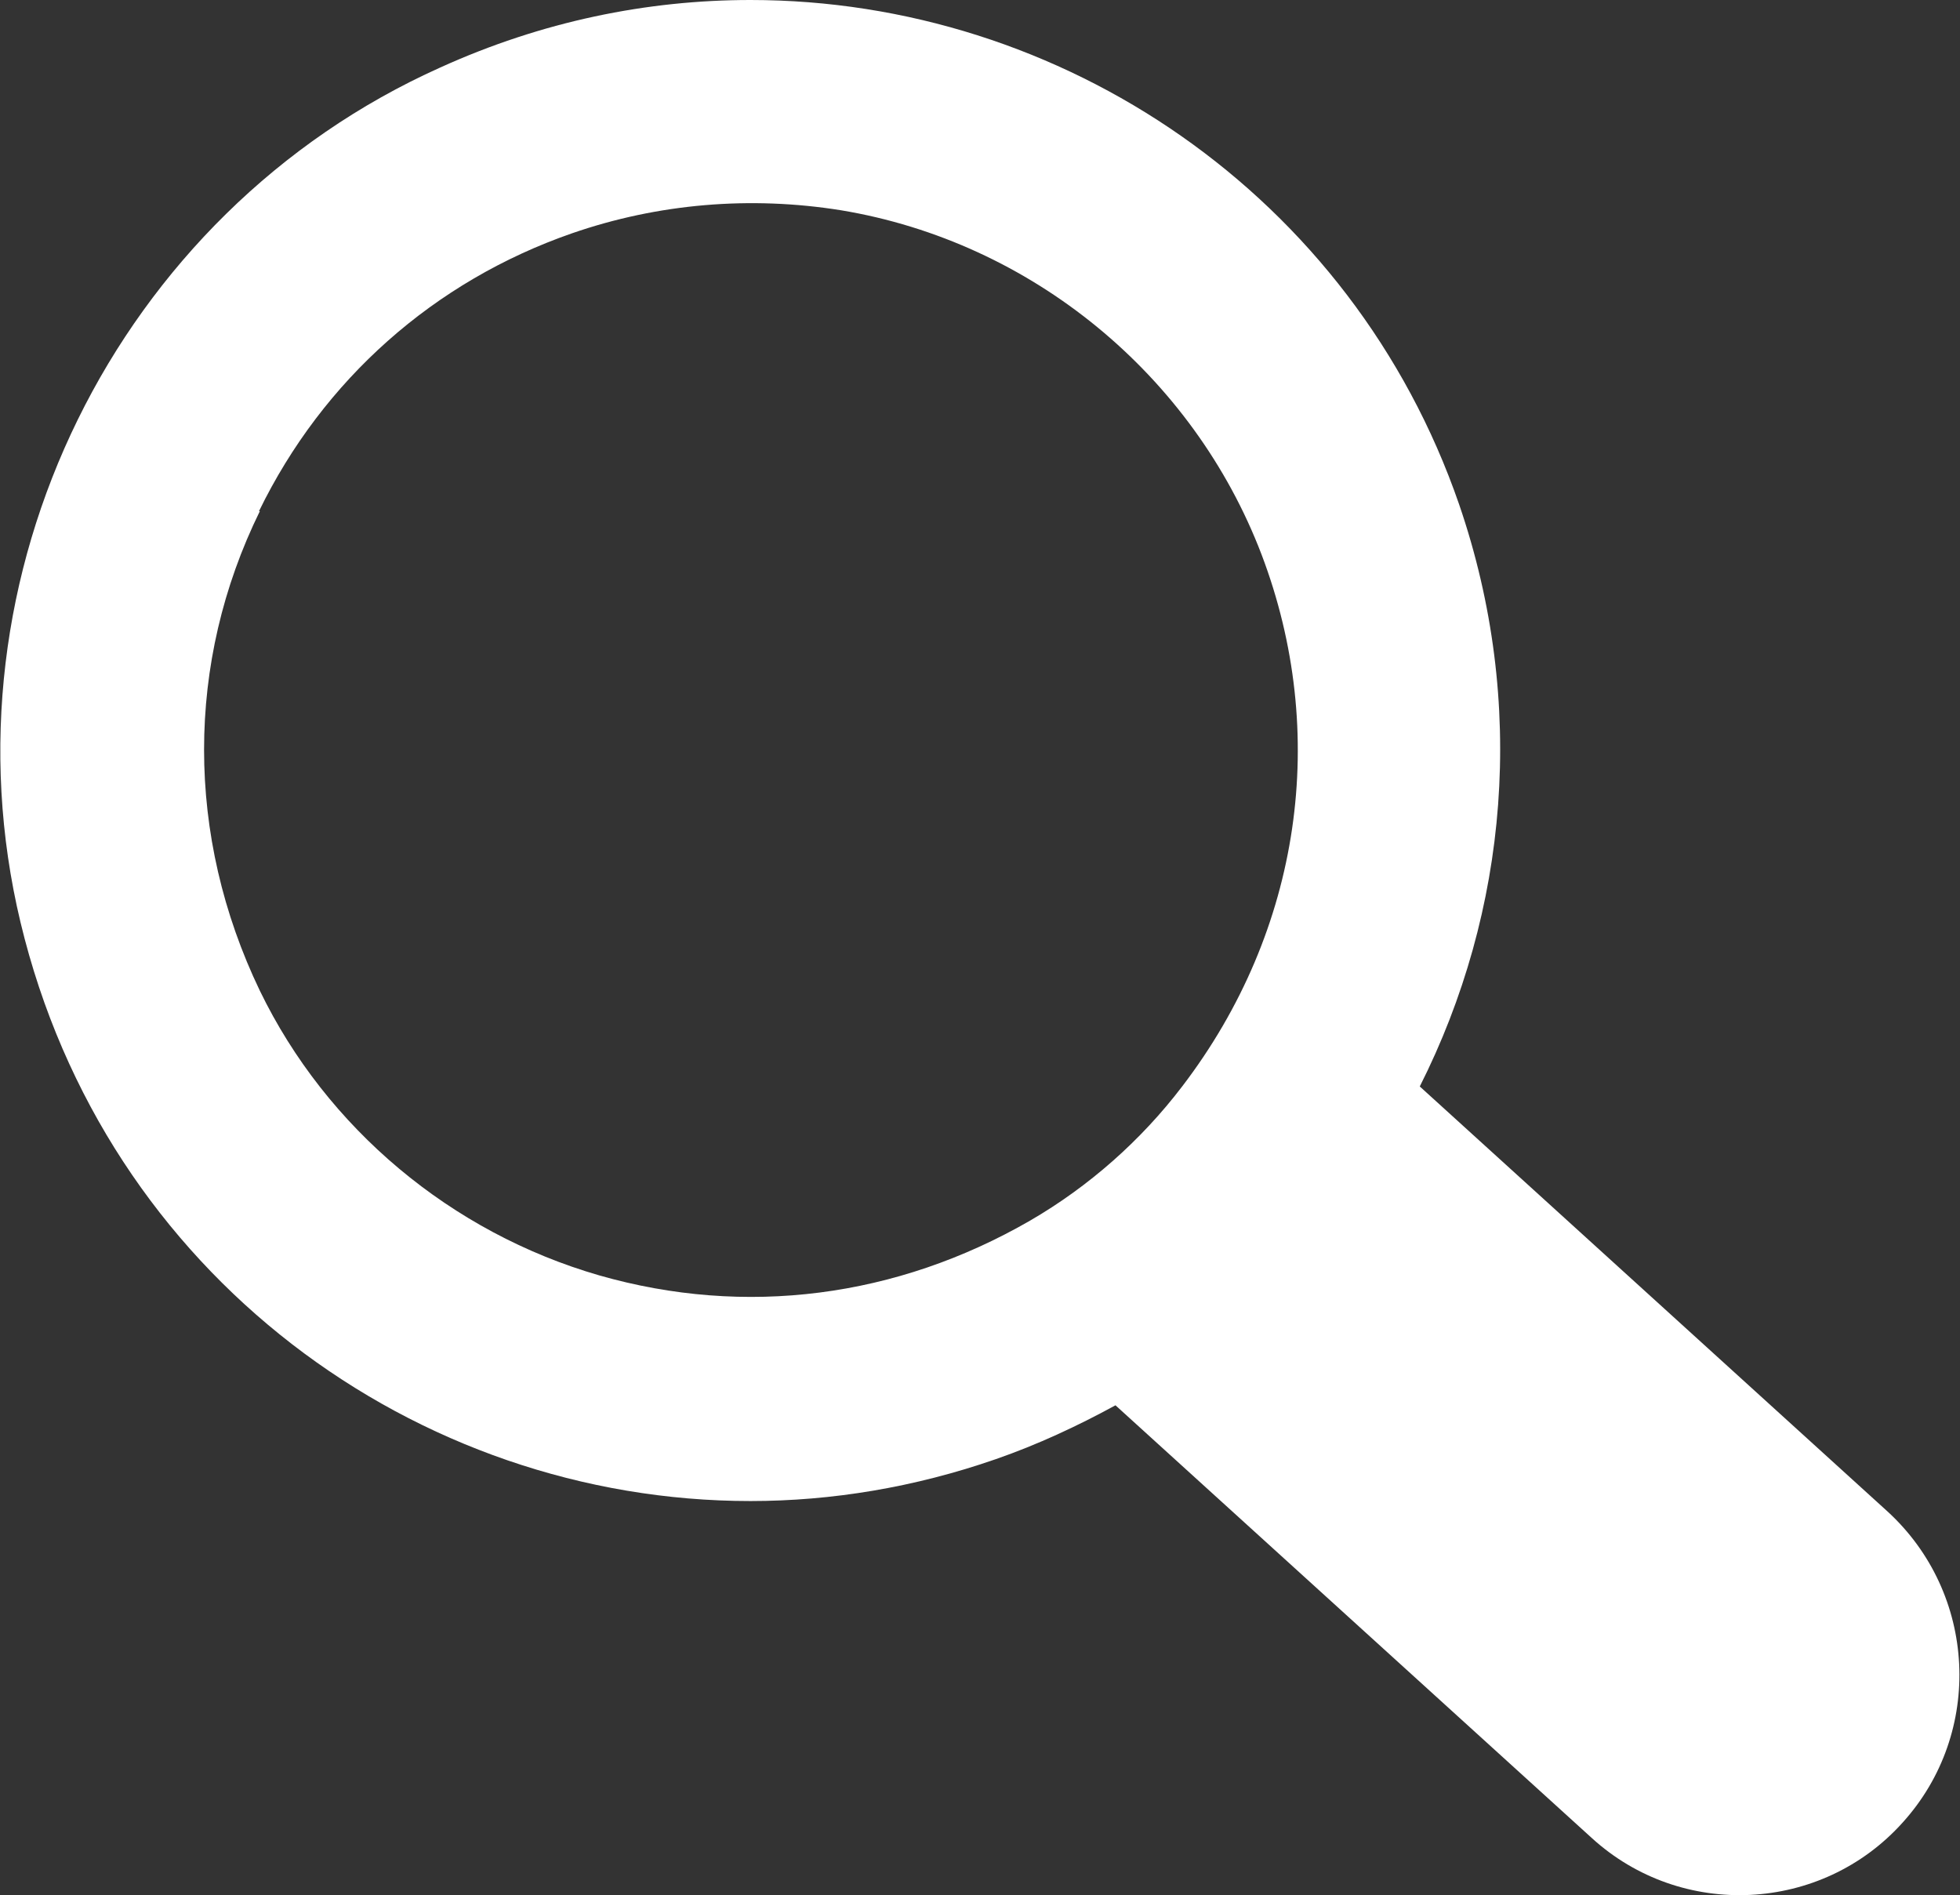
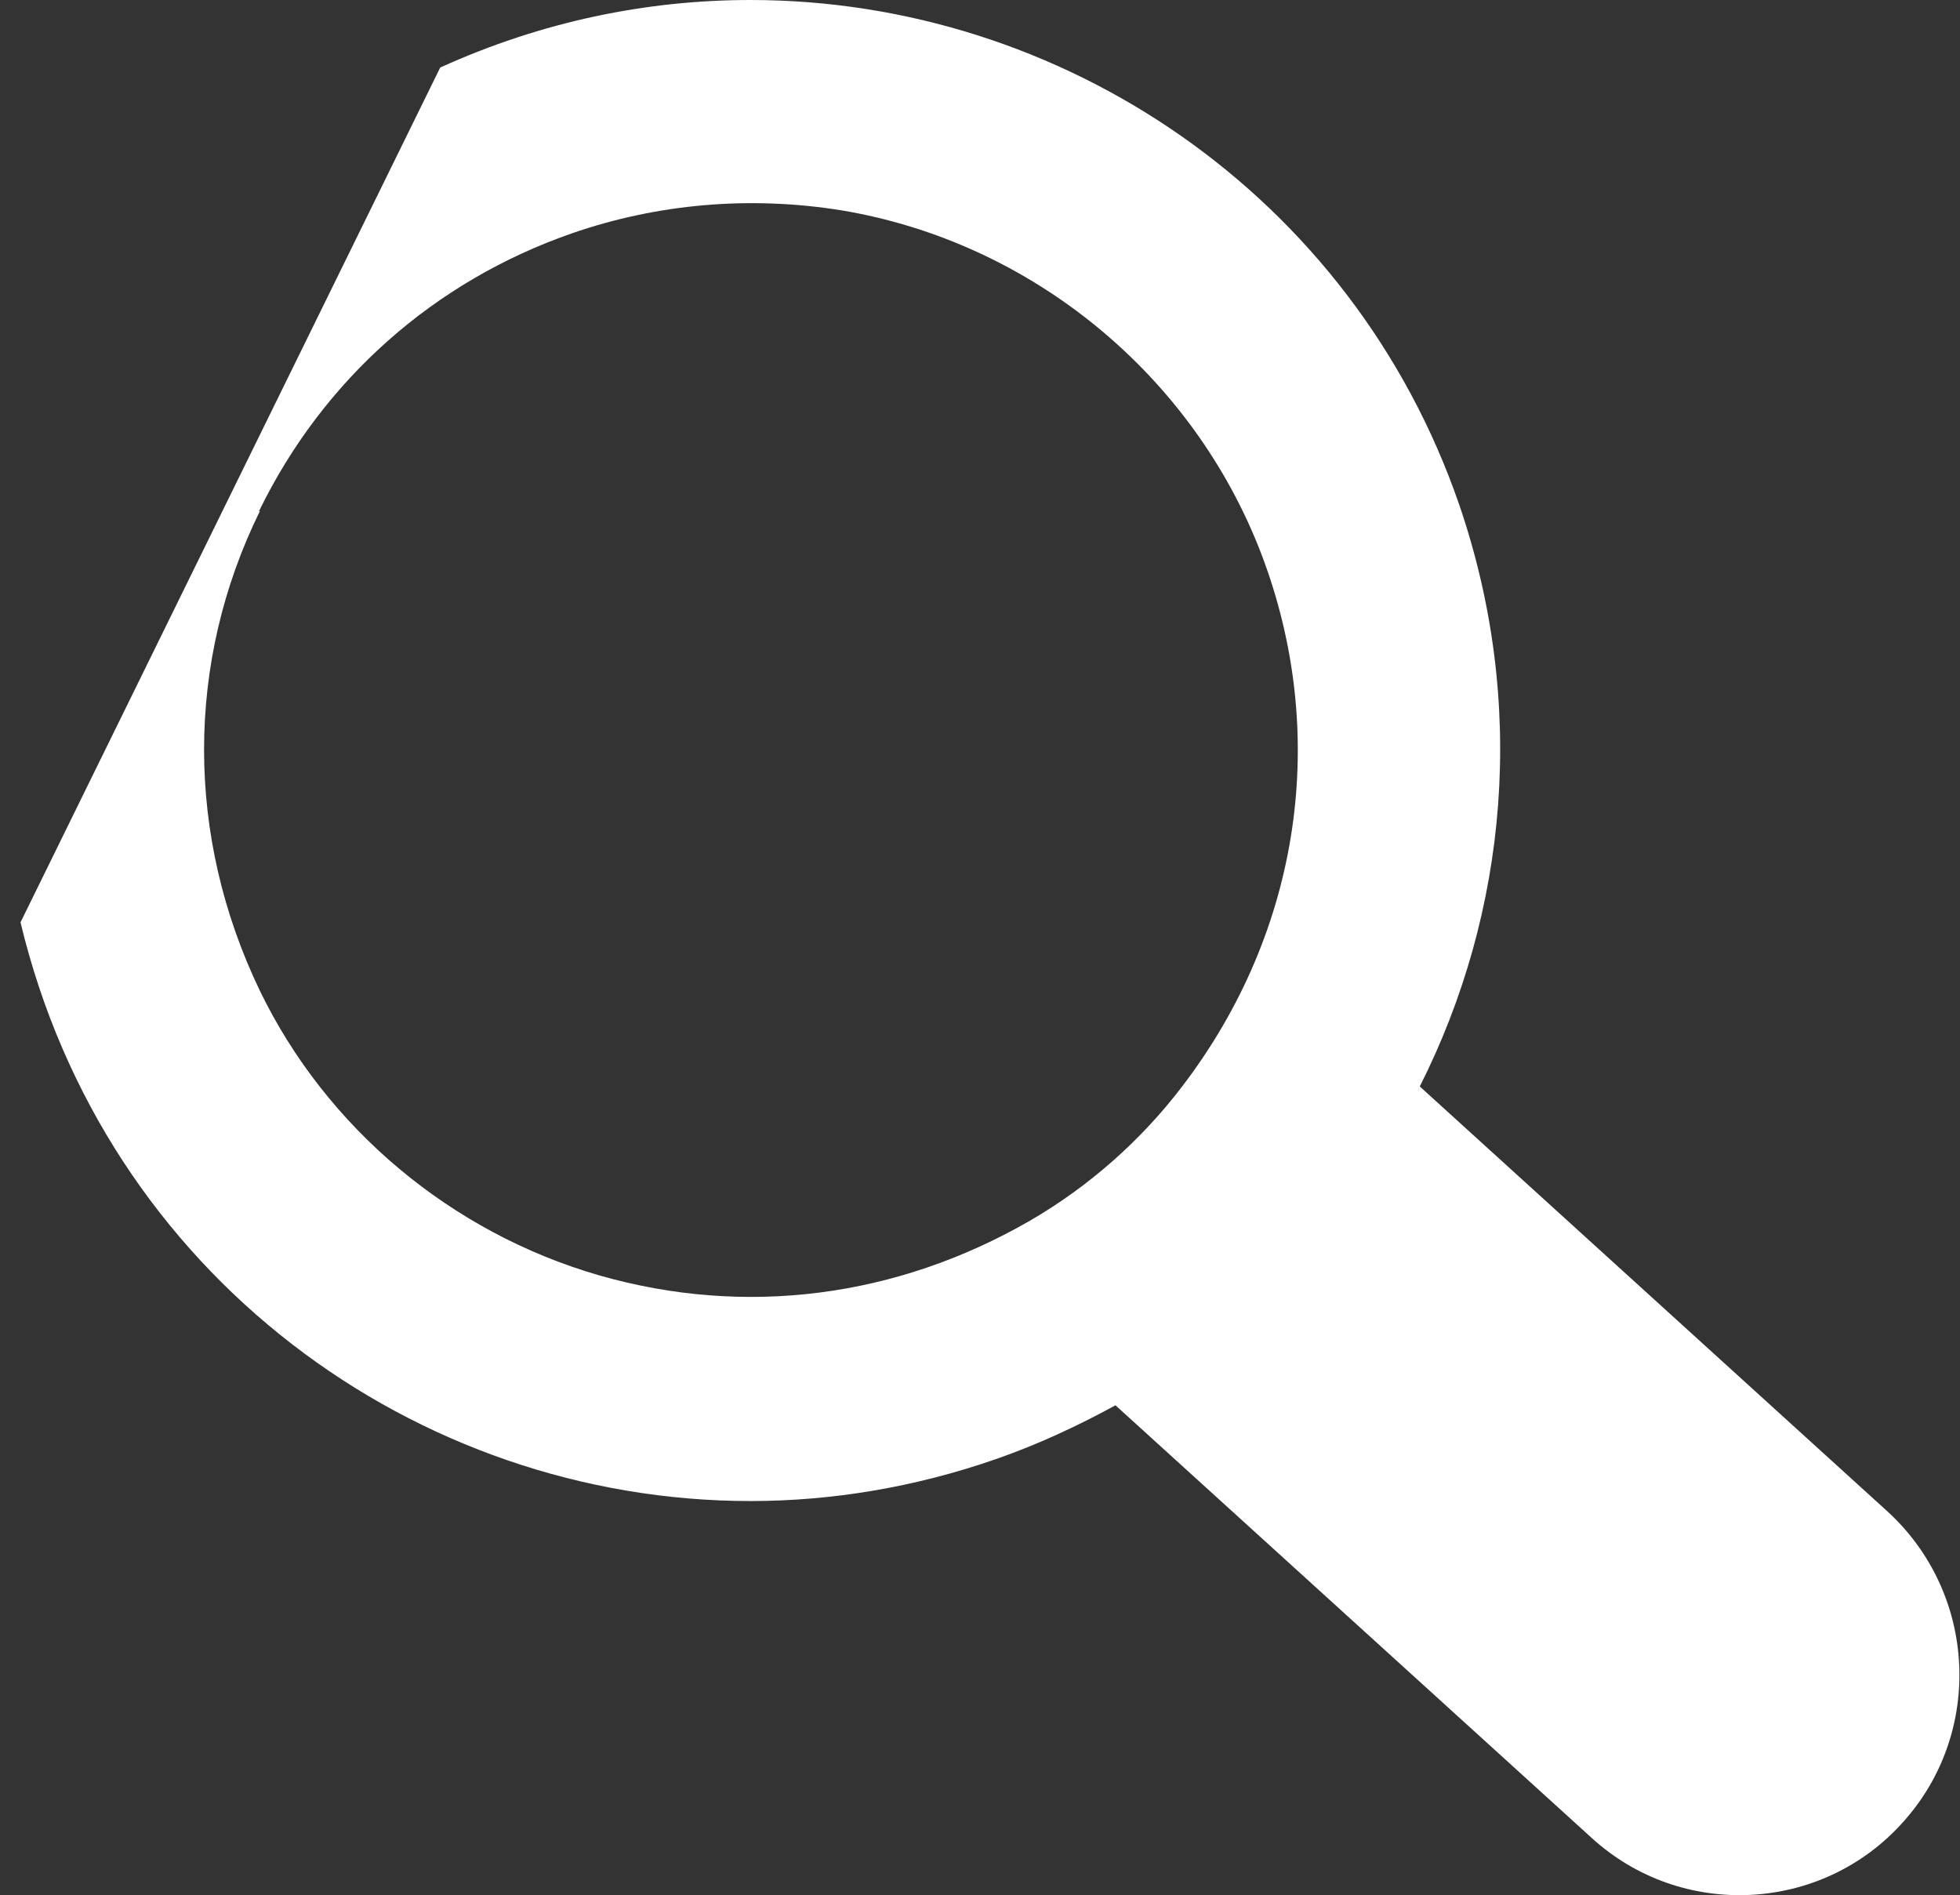
<svg xmlns="http://www.w3.org/2000/svg" id="_レイヤー_2" data-name="レイヤー 2" viewBox="0 0 22.93 22.17">
  <rect x="0" y="0" width="22.93" height="22.17" fill="#333333" stroke="none" />
  <defs>
    <style>
      .cls-1 {
        fill: #fff;
      }
    </style>
  </defs>
  <g id="_レイヤー_5" data-name="レイヤー 5">
-     <path class="cls-1" d="M.24,10.79c.99,4.13,4.63,6.77,8.54,6.77.95,0,1.92-.16,2.87-.49.49-.17.96-.39,1.4-.63l5.57,5.06c1.05.96,2.69.88,3.64-.18h0c.95-1.05.87-2.68-.18-3.64l-5.47-4.97c1.03-2.04,1.26-4.48.46-6.81C15.82,2.28,12.42,0,8.78,0c-1.21,0-2.44.25-3.63.79C1.36,2.49-.73,6.74.24,10.79ZM3.03,5.98c.75-1.54,2.05-2.69,3.66-3.25h0c1.01-.35,2.09-.44,3.15-.27,2.23.37,4.12,1.93,4.92,4.03.79,2.08.47,4.39-.93,6.22-.48.63-1.09,1.17-1.78,1.57-1.56.9-3.33,1.13-5.04.64-1.73-.5-3.19-1.72-3.97-3.33-.87-1.81-.87-3.84,0-5.61Z" />
+     <path class="cls-1" d="M.24,10.79c.99,4.13,4.63,6.77,8.54,6.77.95,0,1.92-.16,2.87-.49.49-.17.96-.39,1.4-.63l5.57,5.06c1.05.96,2.69.88,3.64-.18h0c.95-1.05.87-2.68-.18-3.64l-5.47-4.97c1.03-2.04,1.26-4.48.46-6.81C15.82,2.28,12.42,0,8.78,0c-1.21,0-2.44.25-3.63.79ZM3.03,5.98c.75-1.54,2.05-2.69,3.66-3.25h0c1.01-.35,2.09-.44,3.15-.27,2.23.37,4.12,1.93,4.92,4.03.79,2.08.47,4.39-.93,6.22-.48.63-1.09,1.17-1.78,1.57-1.56.9-3.33,1.13-5.04.64-1.73-.5-3.19-1.72-3.97-3.33-.87-1.81-.87-3.84,0-5.61Z" />
  </g>
</svg>